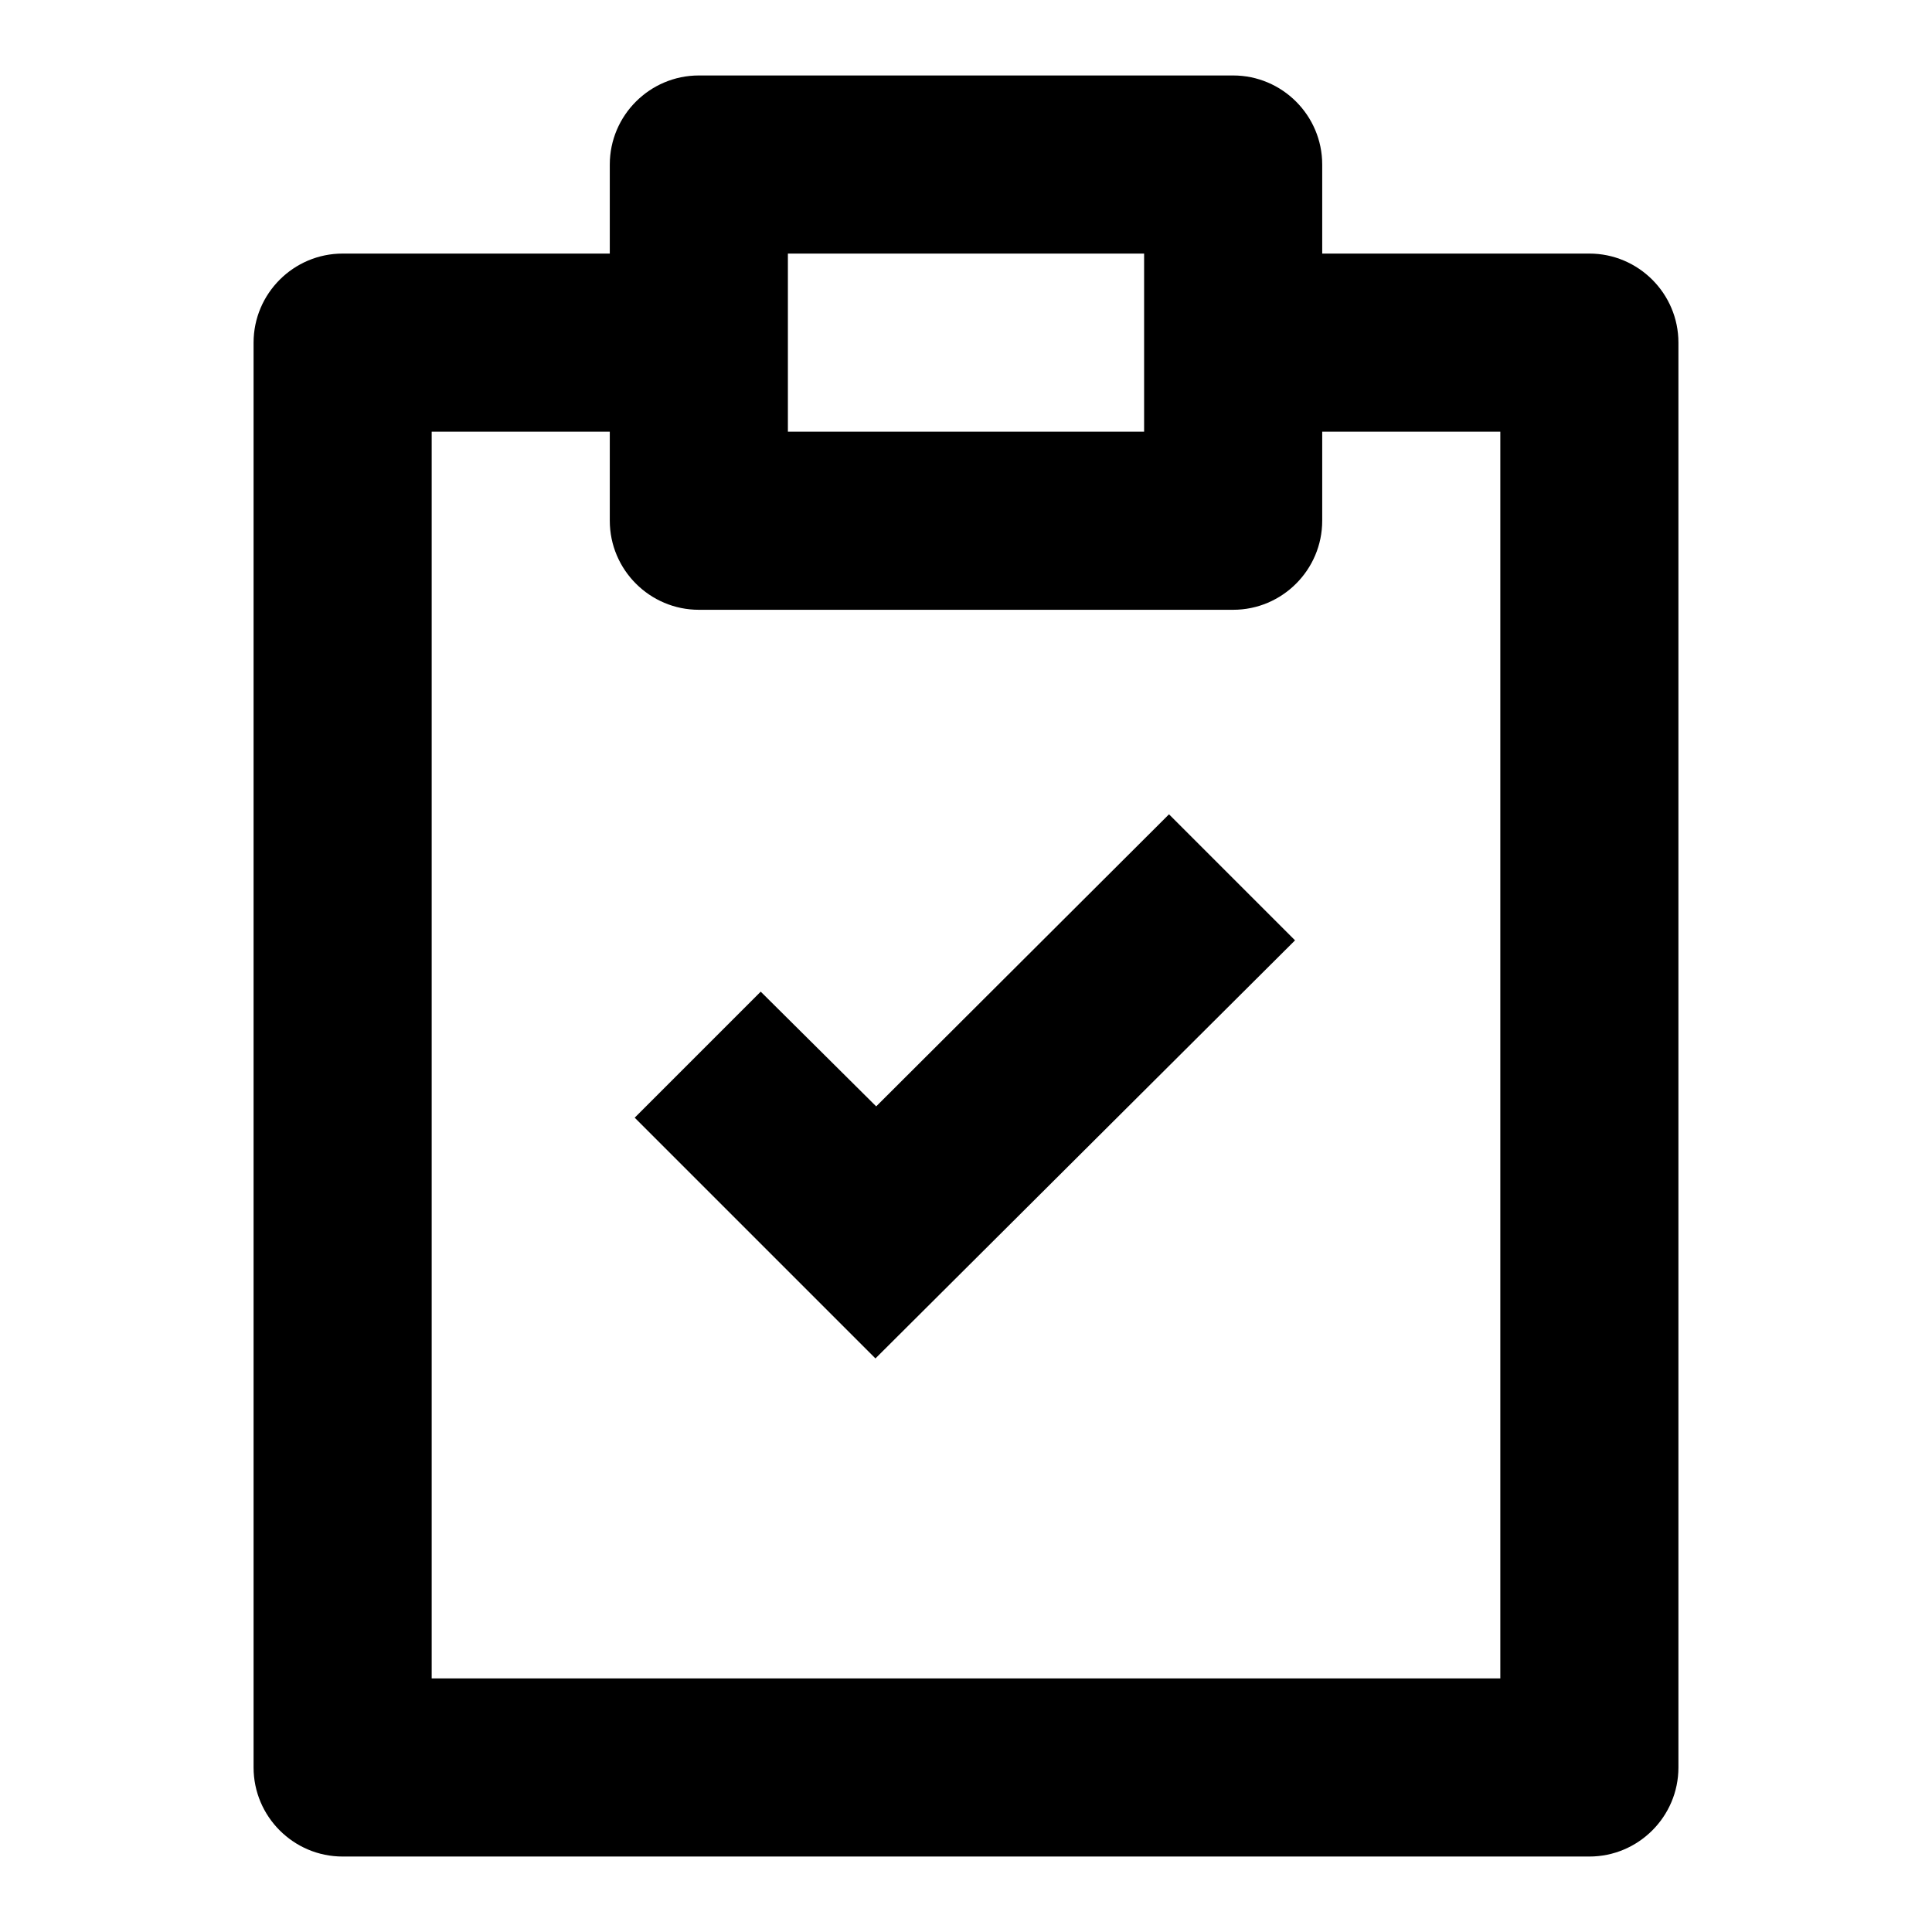
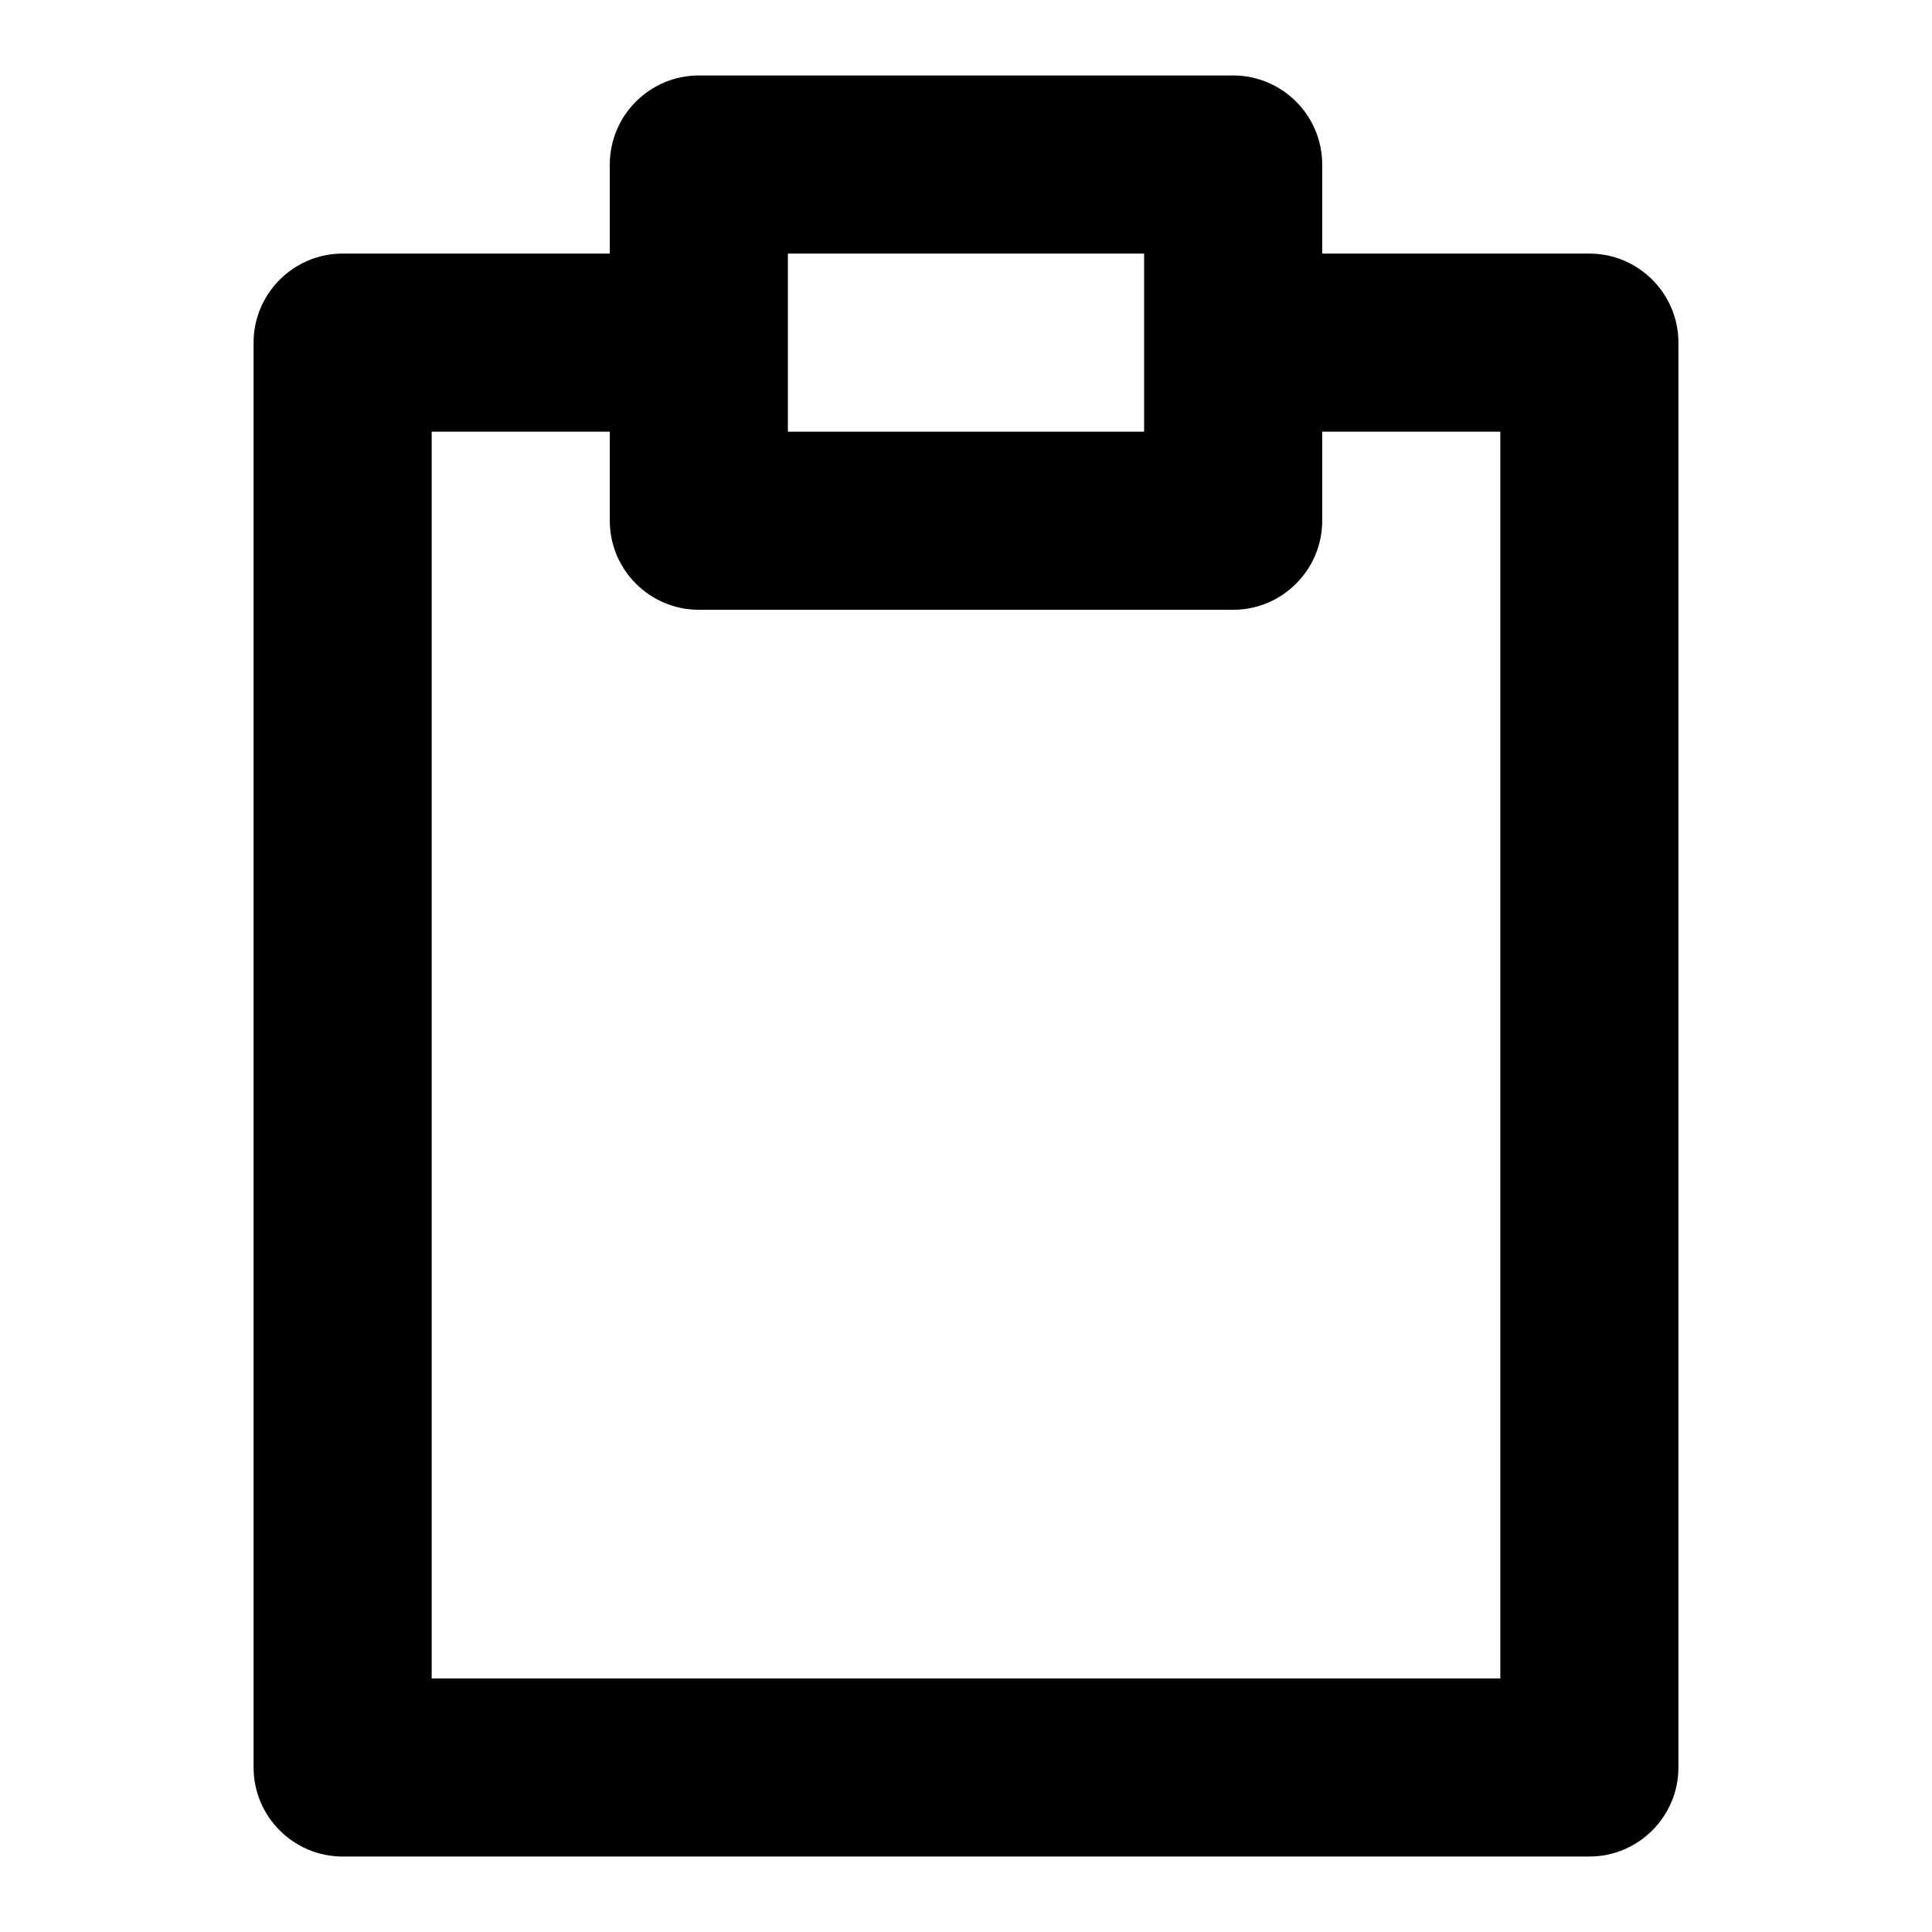
<svg xmlns="http://www.w3.org/2000/svg" version="1.1" x="0px" y="0px" viewBox="0 0 256 256" enable-background="new 0 0 256 256" xml:space="preserve">
  <g>
    <path fill="#000000" d="M33.6,234.2c0,6.5,5.3,11.8,11.8,11.8l0,0h165.2c6.5,0,11.8-5.3,11.8-11.8l0,0V45.4 c0-6.5-5.3-11.8-11.8-11.8l0,0h-35.4V21.8c0-6.5-5.3-11.8-11.8-11.8l0,0H92.6c-6.5,0-11.8,5.3-11.8,11.8v11.8H45.4 c-6.5,0-11.8,5.3-11.8,11.8l0,0V234.2z M104.4,33.6h47.2v23.6h-47.2V33.6L104.4,33.6z M57.2,57.2h23.6V69c0,6.5,5.3,11.8,11.8,11.8 h70.8c6.5,0,11.8-5.3,11.8-11.8l0,0V57.2h23.6v165.2H57.2V57.2z" />
-     <path fill="#000000" d="M116.1,146.6l-15.3-15.2l-16.7,16.7l31.9,31.9l55.6-55.4l-16.7-16.7L116.1,146.6z" />
  </g>
</svg>